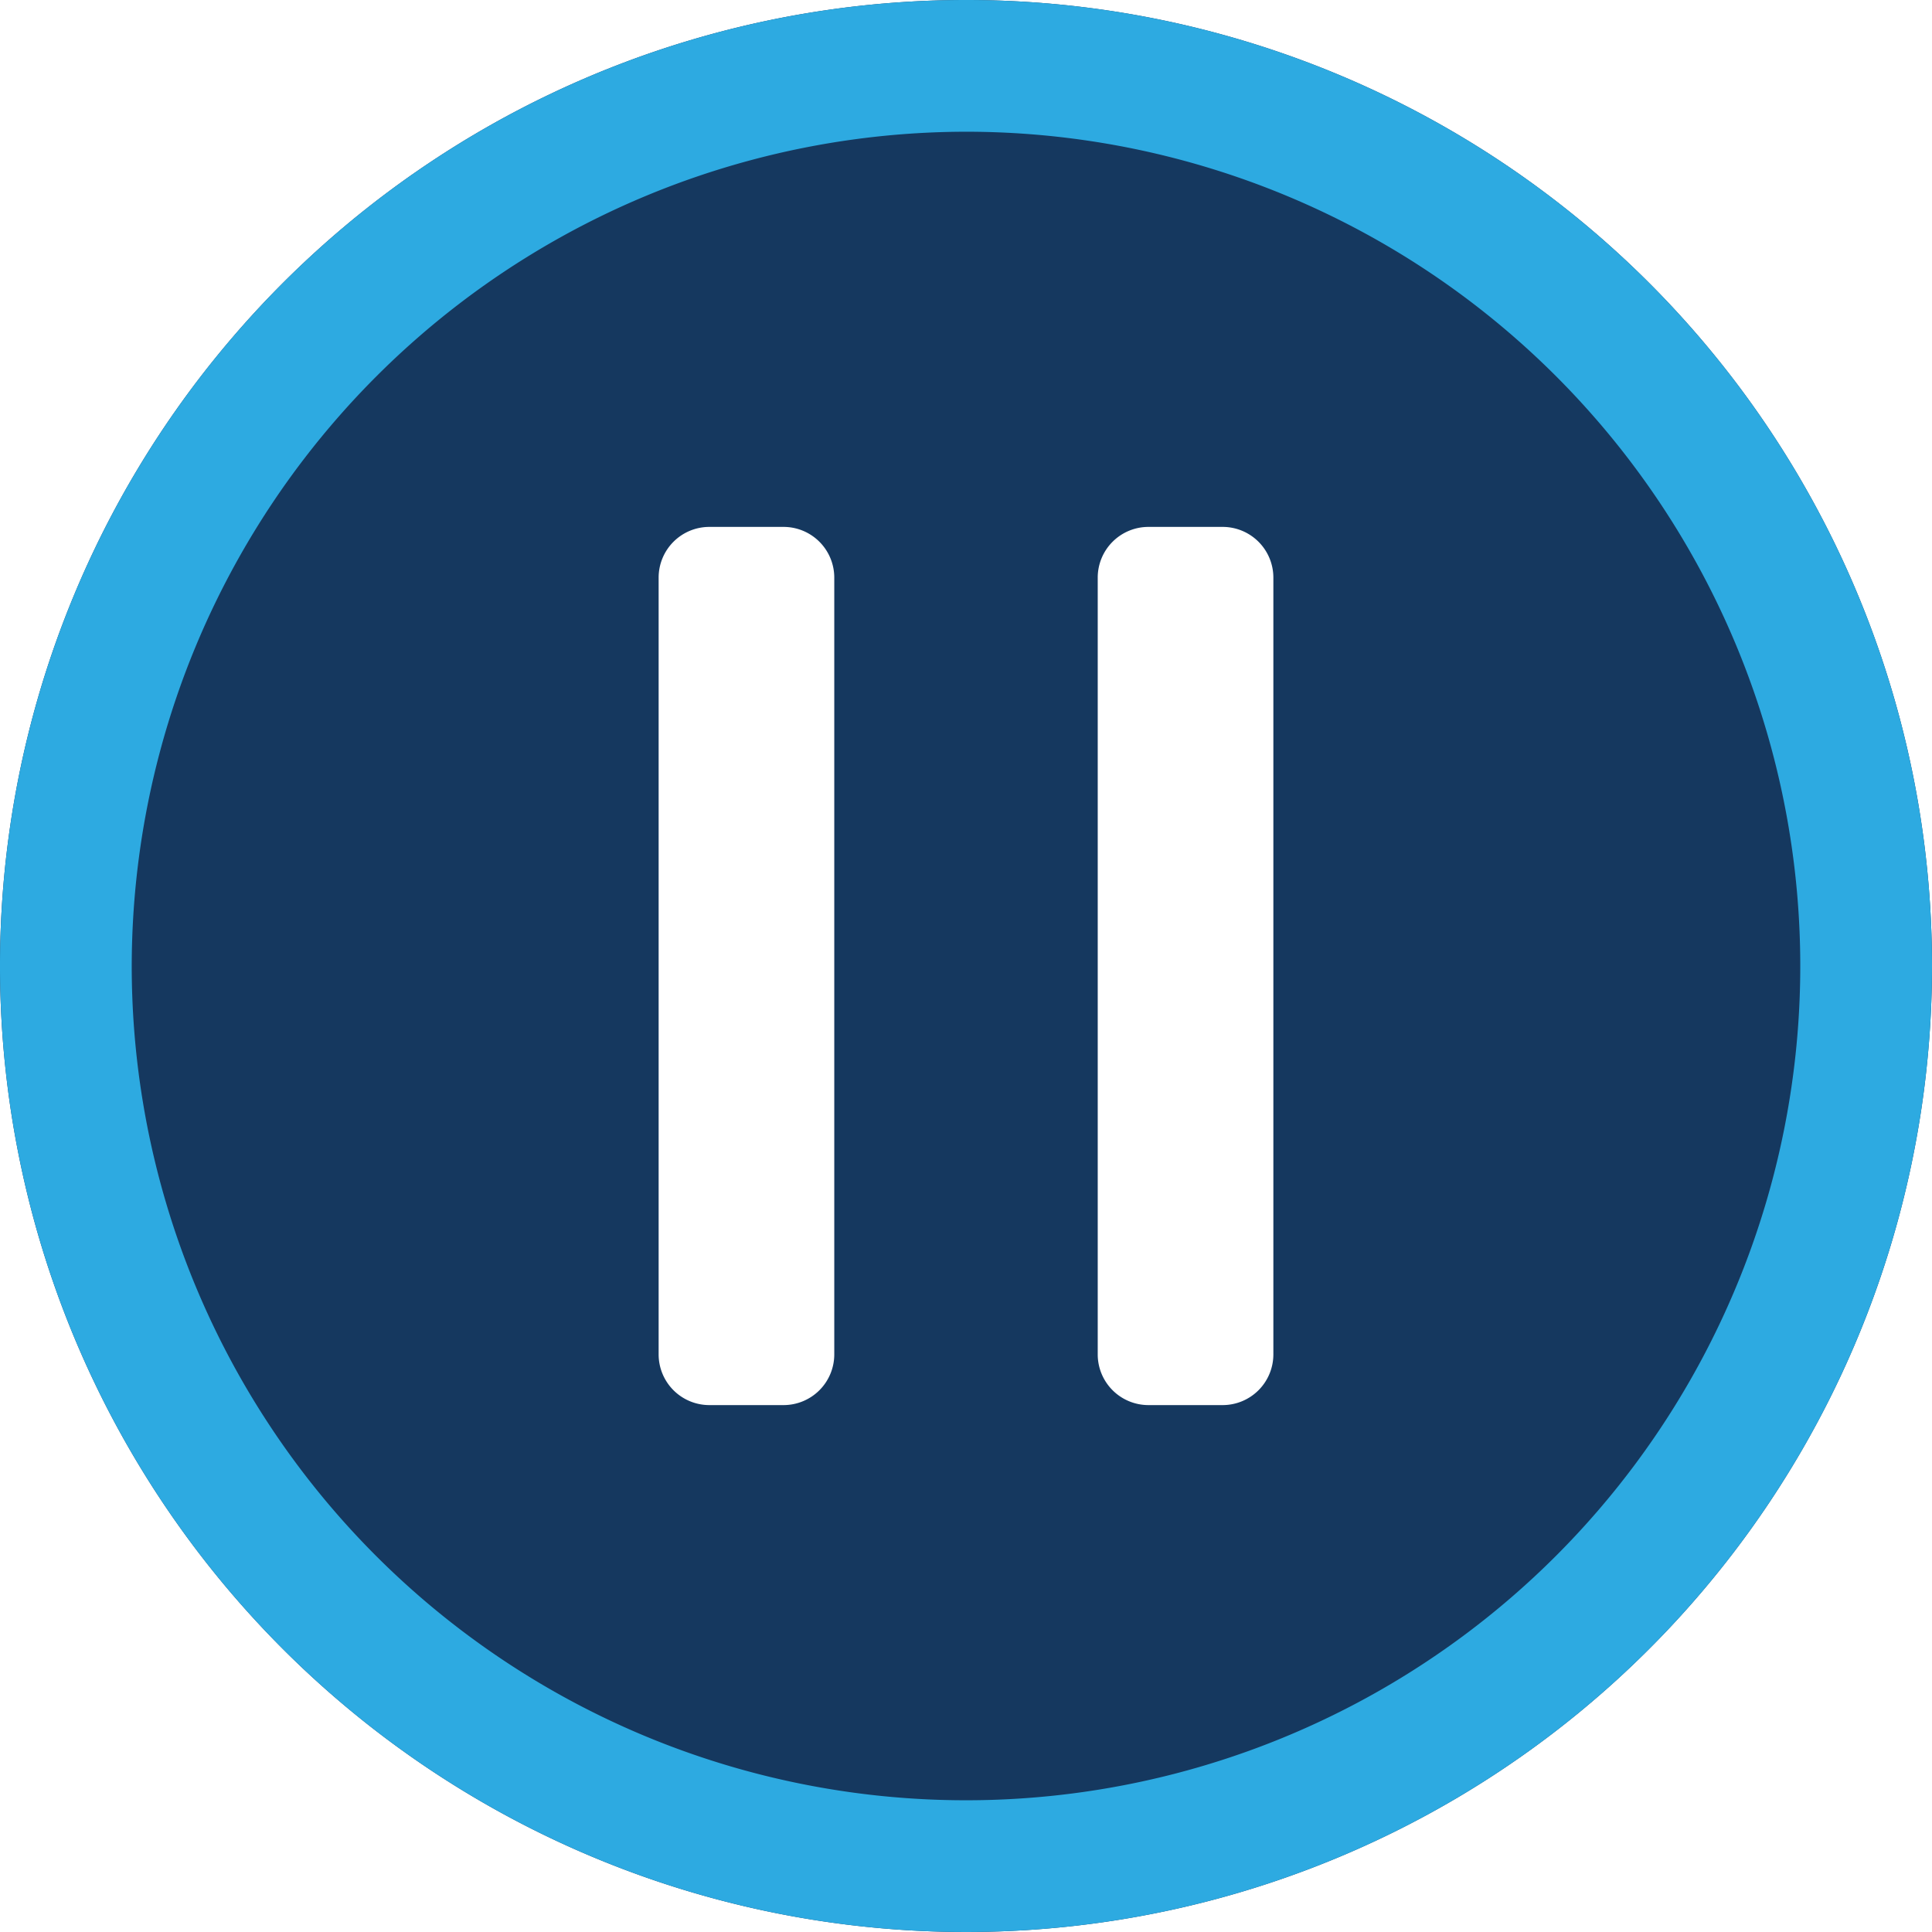
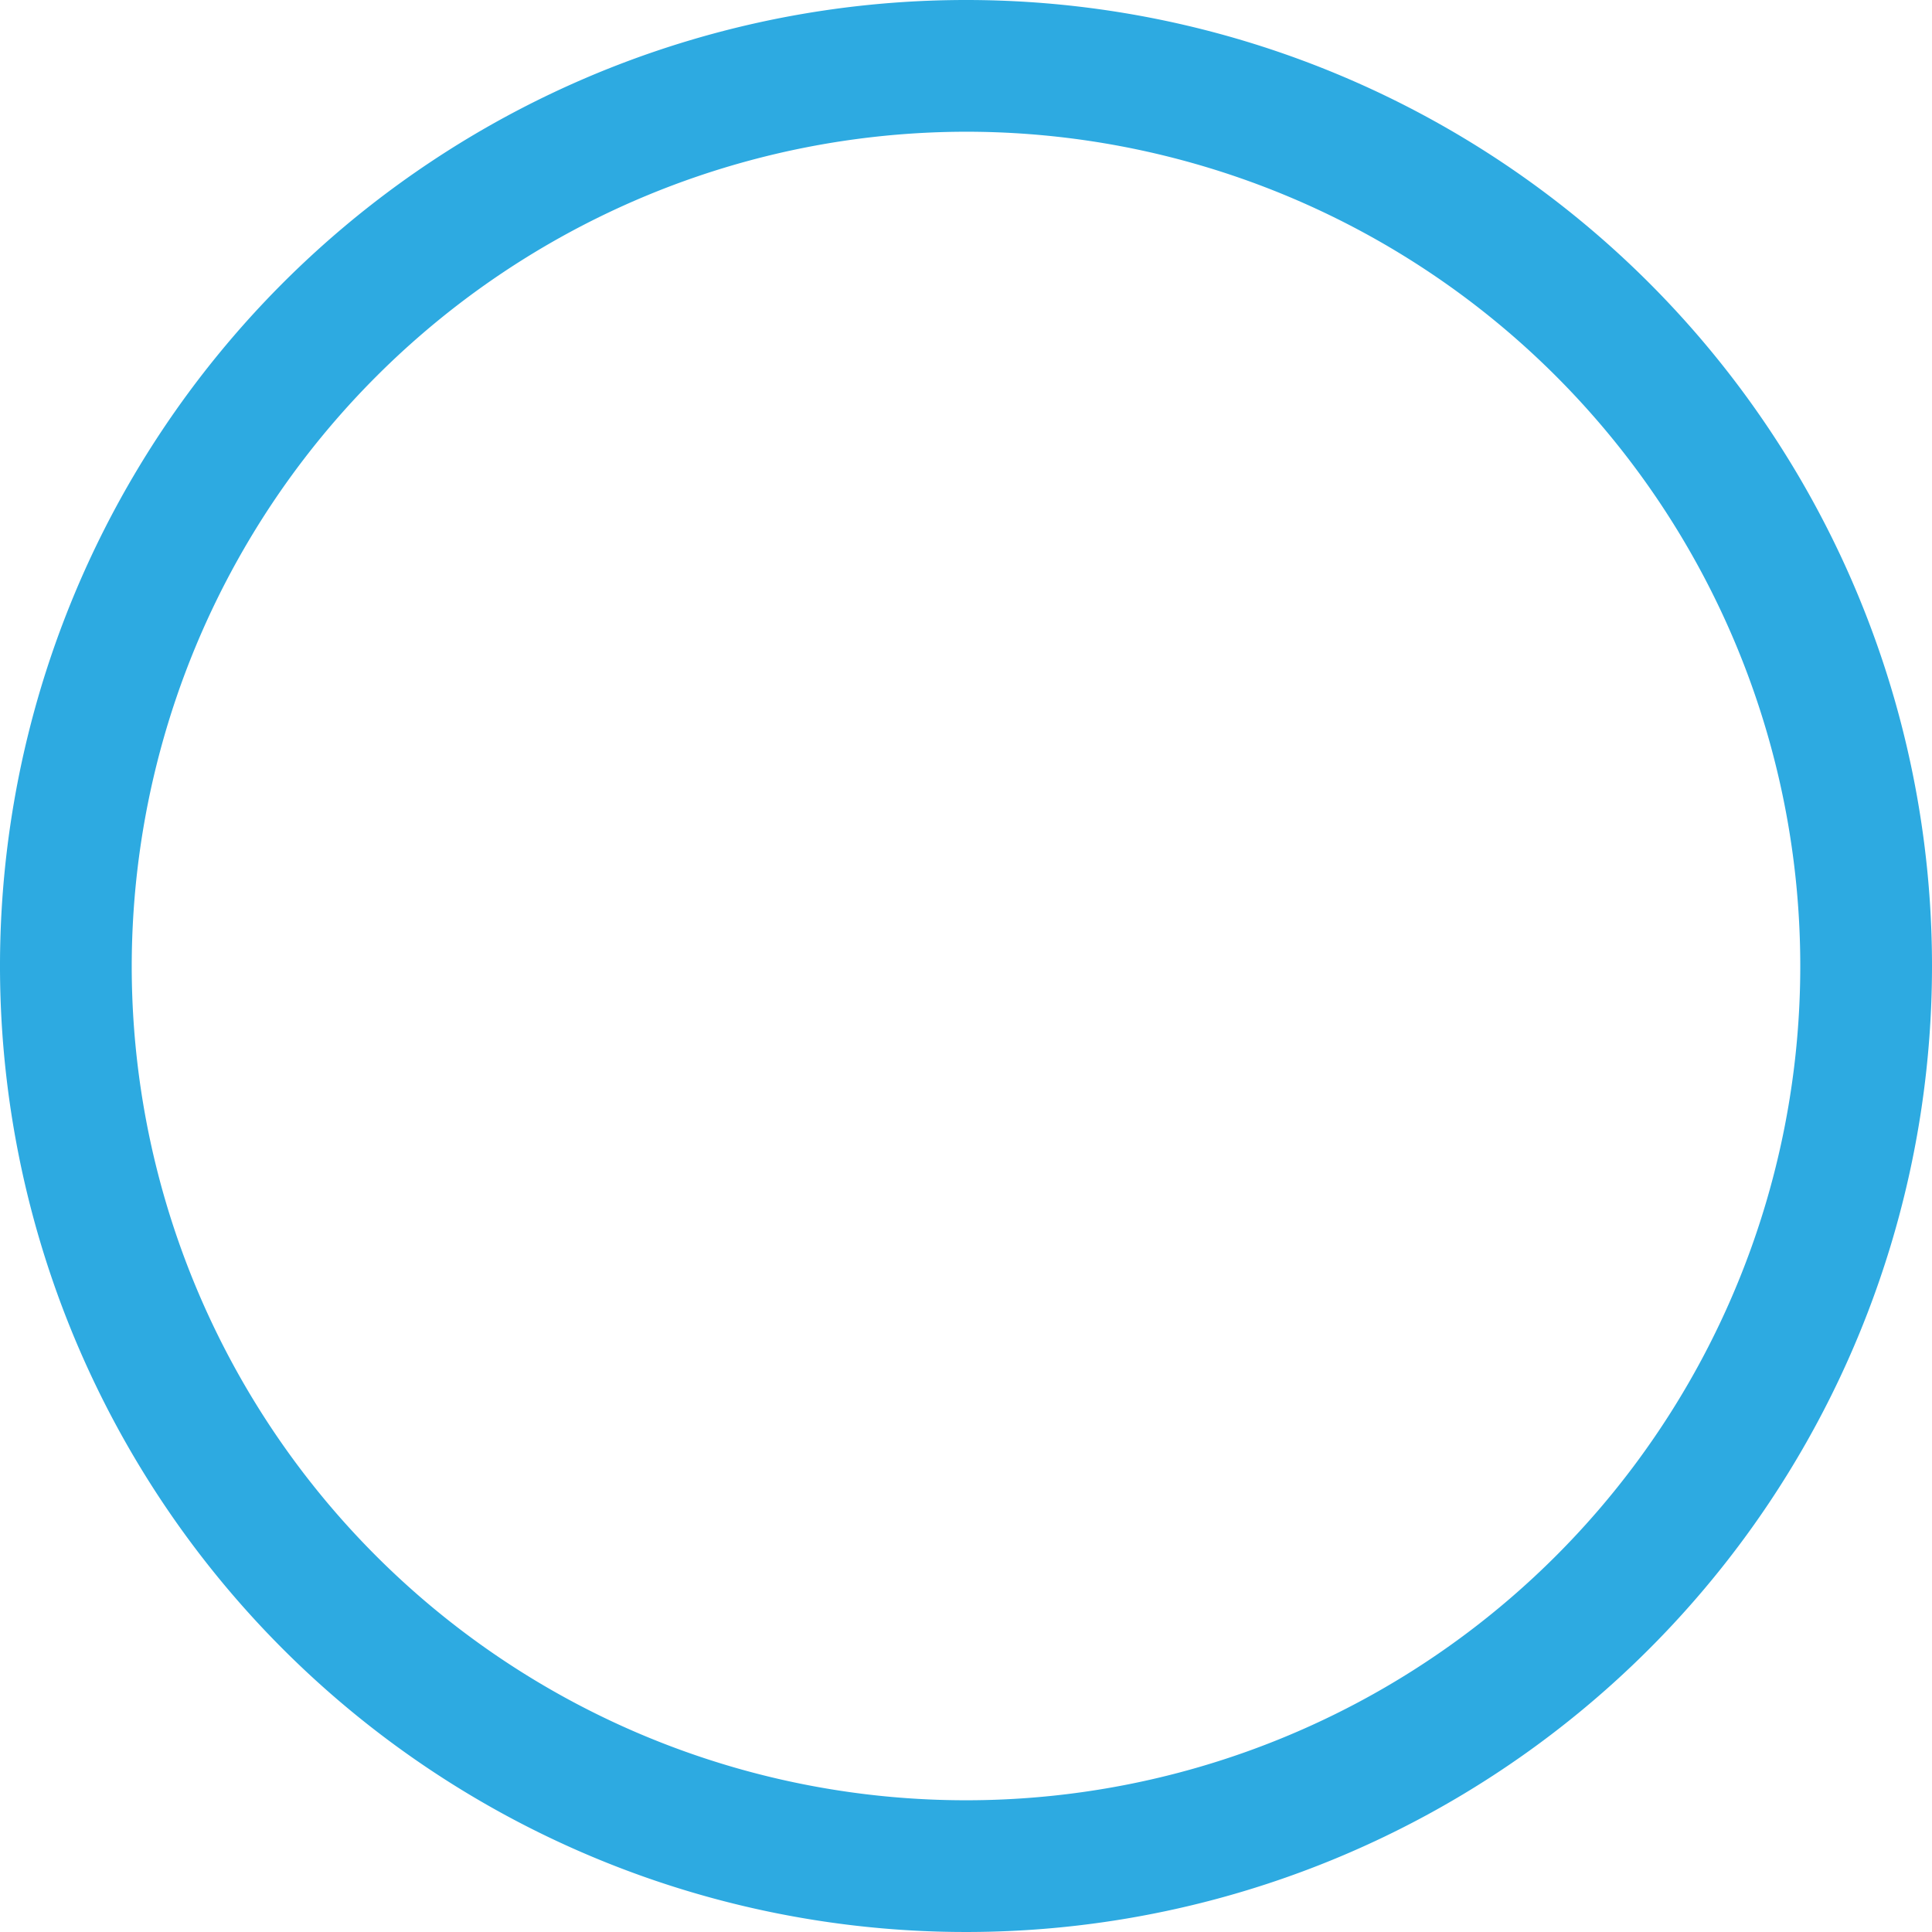
<svg xmlns="http://www.w3.org/2000/svg" viewBox="0 0 44 44">
  <defs>
    <style>.cls-1{fill:#15385f;}.cls-2{fill:#2daae1;}</style>
  </defs>
  <title>Asset 2245</title>
  <g id="Layer_2" data-name="Layer 2">
    <g id="Icons">
-       <path class="cls-1" d="M22,0A22,22,0,1,0,44,22,21.997,21.997,0,0,0,22,0ZM19,30.845A1.155,1.155,0,0,1,17.845,32H16.155A1.155,1.155,0,0,1,15,30.845V13.155A1.155,1.155,0,0,1,16.155,12h1.69A1.155,1.155,0,0,1,19,13.155Zm10,0A1.155,1.155,0,0,1,27.845,32H26.155A1.155,1.155,0,0,1,25,30.845V13.155A1.155,1.155,0,0,1,26.155,12h1.69A1.155,1.155,0,0,1,29,13.155Z" />
      <path class="cls-2" d="M22,3A19,19,0,1,1,3,22,19.022,19.022,0,0,1,22,3m0-3A22,22,0,1,0,44,22,21.997,21.997,0,0,0,22,0Z" />
    </g>
  </g>
</svg>